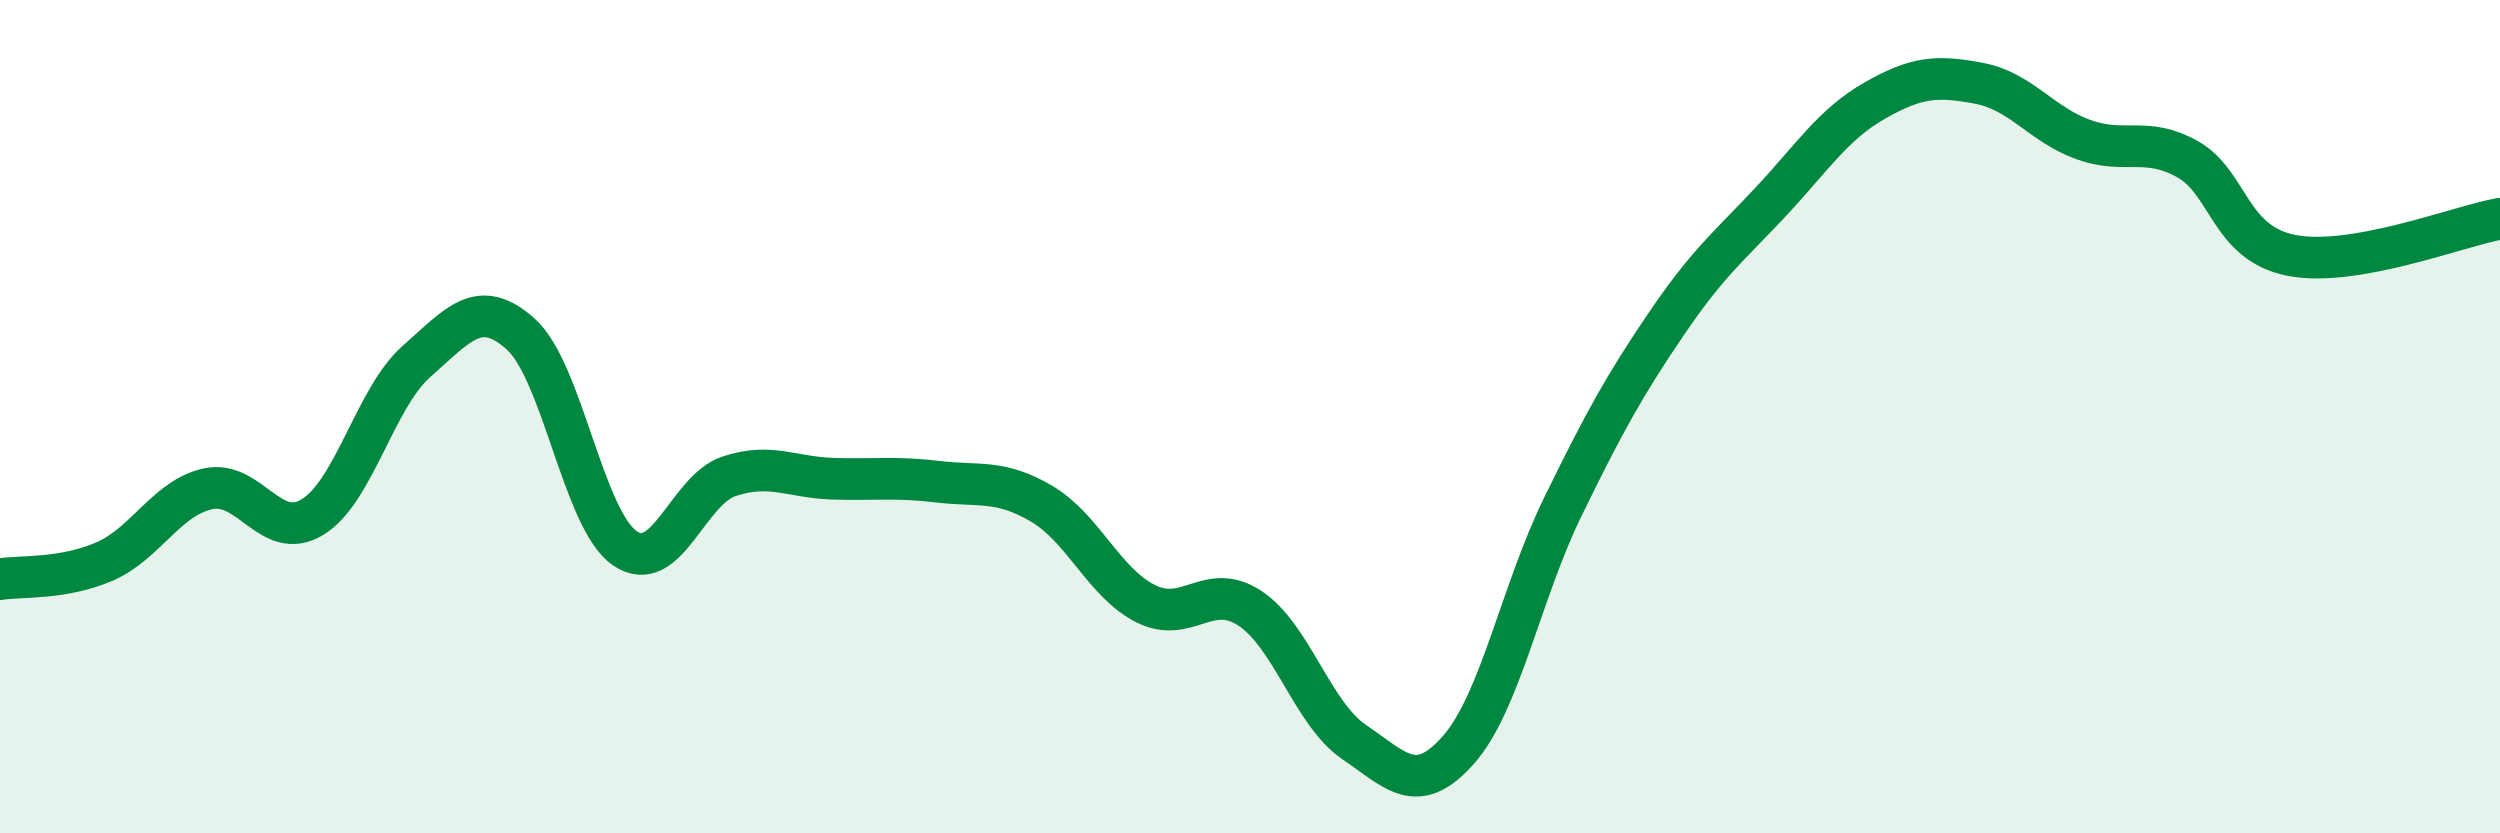
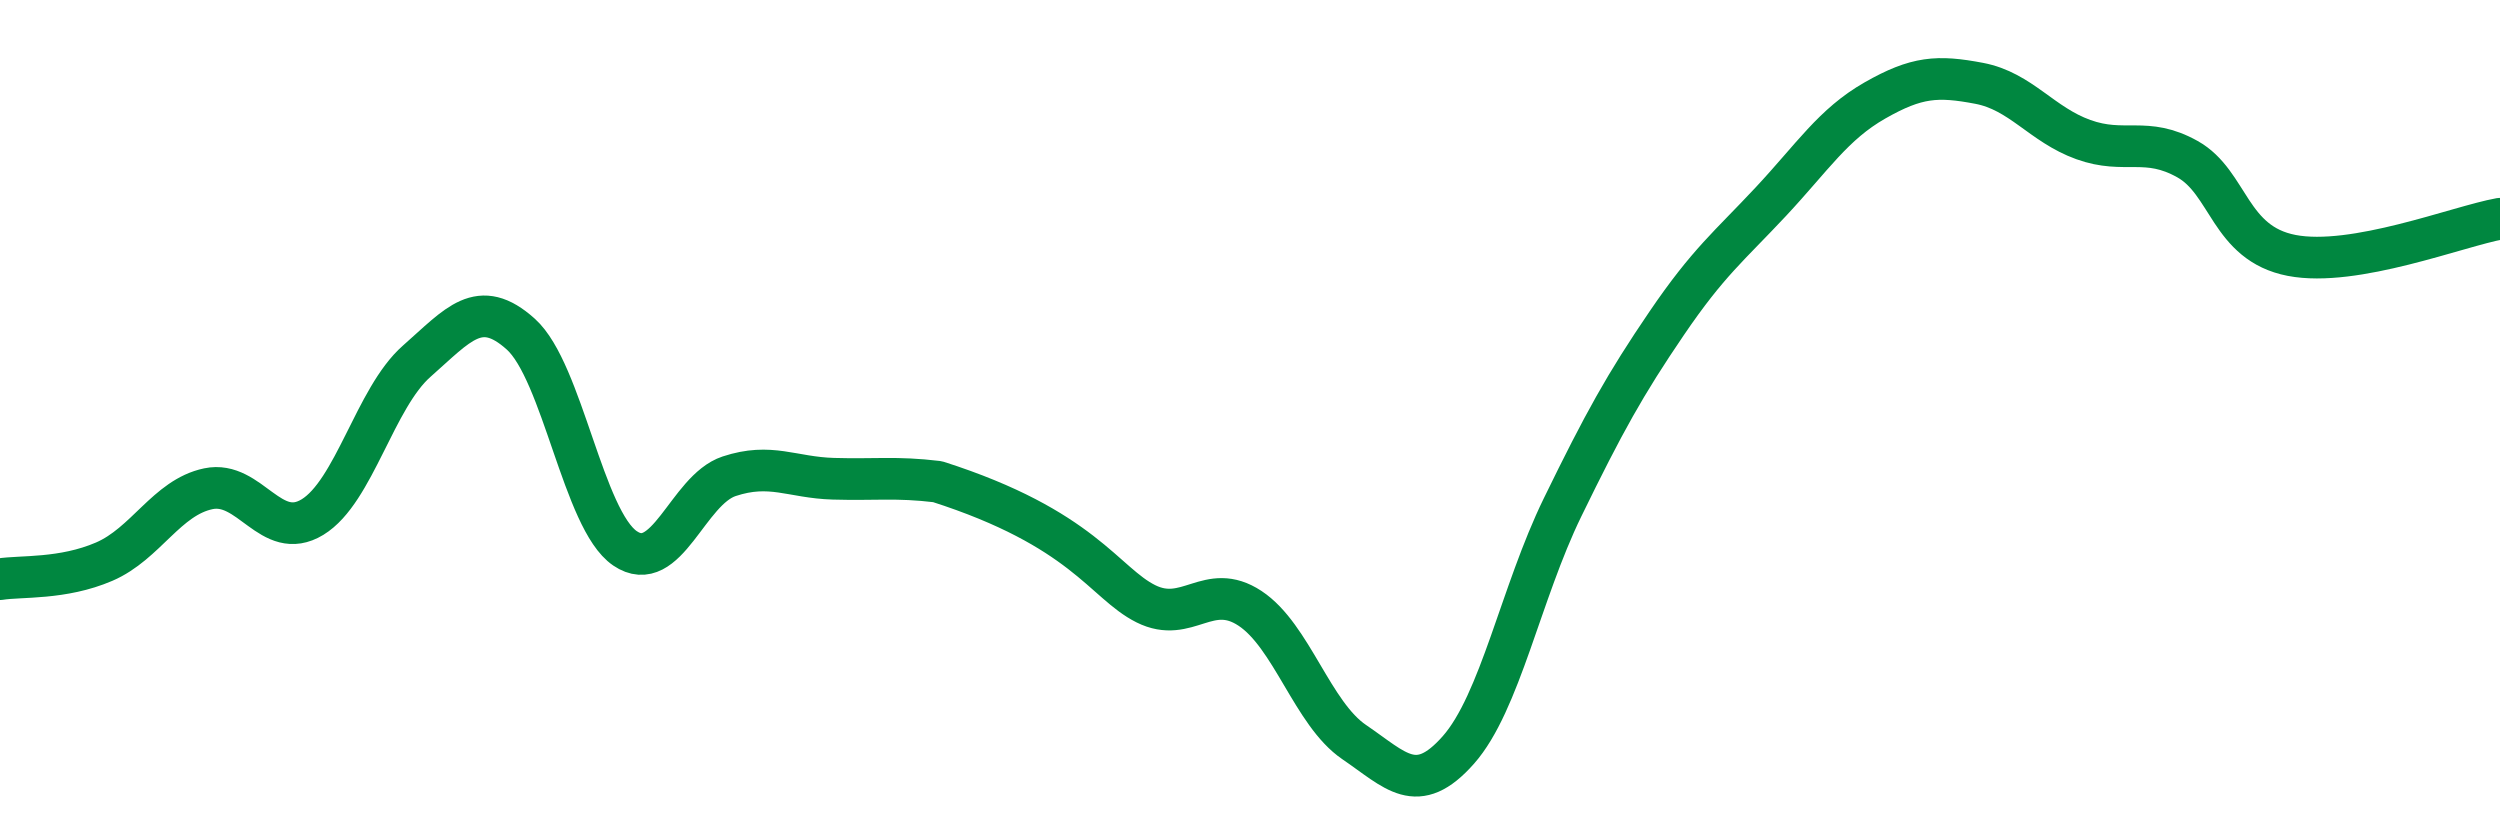
<svg xmlns="http://www.w3.org/2000/svg" width="60" height="20" viewBox="0 0 60 20">
-   <path d="M 0,13.9 C 0.5,13.82 1.5,13.91 2.5,13.48 C 3.5,13.05 4,11.94 5,11.73 C 6,11.52 6.5,13.02 7.5,12.41 C 8.5,11.8 9,9.55 10,8.67 C 11,7.79 11.5,7.12 12.5,8.02 C 13.5,8.92 14,12.48 15,13.16 C 16,13.84 16.5,11.76 17.5,11.43 C 18.5,11.1 19,11.46 20,11.49 C 21,11.52 21.5,11.44 22.5,11.56 C 23.5,11.68 24,11.5 25,12.09 C 26,12.68 26.5,13.99 27.5,14.49 C 28.5,14.99 29,13.94 30,14.6 C 31,15.26 31.5,17.13 32.5,17.81 C 33.5,18.49 34,19.13 35,18 C 36,16.87 36.5,14.23 37.5,12.18 C 38.5,10.13 39,9.23 40,7.76 C 41,6.29 41.5,5.91 42.5,4.84 C 43.5,3.77 44,2.98 45,2.41 C 46,1.84 46.5,1.81 47.5,2 C 48.5,2.19 49,2.99 50,3.35 C 51,3.71 51.5,3.26 52.5,3.82 C 53.5,4.38 53.5,5.84 55,6.13 C 56.5,6.42 59,5.43 60,5.25L60 20L0 20Z" fill="#008740" opacity="0.1" stroke-linecap="round" stroke-linejoin="round" />
-   <path d="M 0,13.9 C 0.5,13.82 1.5,13.91 2.5,13.48 C 3.5,13.05 4,11.94 5,11.73 C 6,11.52 6.5,13.02 7.5,12.41 C 8.5,11.8 9,9.55 10,8.67 C 11,7.79 11.5,7.12 12.5,8.02 C 13.5,8.92 14,12.48 15,13.16 C 16,13.84 16.5,11.76 17.5,11.43 C 18.5,11.1 19,11.46 20,11.49 C 21,11.52 21.5,11.44 22.5,11.56 C 23.5,11.68 24,11.5 25,12.09 C 26,12.68 26.5,13.99 27.5,14.49 C 28.5,14.99 29,13.94 30,14.6 C 31,15.26 31.5,17.13 32.5,17.81 C 33.5,18.49 34,19.13 35,18 C 36,16.87 36.5,14.23 37.5,12.18 C 38.5,10.13 39,9.23 40,7.76 C 41,6.29 41.5,5.91 42.5,4.84 C 43.5,3.77 44,2.98 45,2.41 C 46,1.84 46.5,1.81 47.5,2 C 48.5,2.19 49,2.99 50,3.35 C 51,3.71 51.5,3.26 52.5,3.82 C 53.5,4.38 53.5,5.84 55,6.13 C 56.5,6.42 59,5.43 60,5.25" stroke="#008740" stroke-width="1" fill="none" stroke-linecap="round" stroke-linejoin="round" />
+   <path d="M 0,13.9 C 0.5,13.82 1.5,13.91 2.5,13.48 C 3.5,13.05 4,11.94 5,11.73 C 6,11.52 6.5,13.02 7.5,12.41 C 8.5,11.8 9,9.55 10,8.67 C 11,7.79 11.5,7.12 12.5,8.02 C 13.5,8.92 14,12.48 15,13.16 C 16,13.84 16.5,11.76 17.5,11.43 C 18.5,11.1 19,11.46 20,11.49 C 21,11.52 21.5,11.44 22.5,11.56 C 26,12.68 26.5,13.99 27.5,14.49 C 28.5,14.99 29,13.94 30,14.6 C 31,15.26 31.5,17.13 32.5,17.81 C 33.5,18.49 34,19.13 35,18 C 36,16.87 36.5,14.23 37.5,12.18 C 38.5,10.13 39,9.23 40,7.76 C 41,6.29 41.5,5.91 42.5,4.84 C 43.5,3.77 44,2.98 45,2.41 C 46,1.84 46.5,1.81 47.5,2 C 48.5,2.19 49,2.99 50,3.35 C 51,3.71 51.5,3.26 52.5,3.82 C 53.5,4.38 53.5,5.84 55,6.13 C 56.5,6.42 59,5.43 60,5.25" stroke="#008740" stroke-width="1" fill="none" stroke-linecap="round" stroke-linejoin="round" />
</svg>